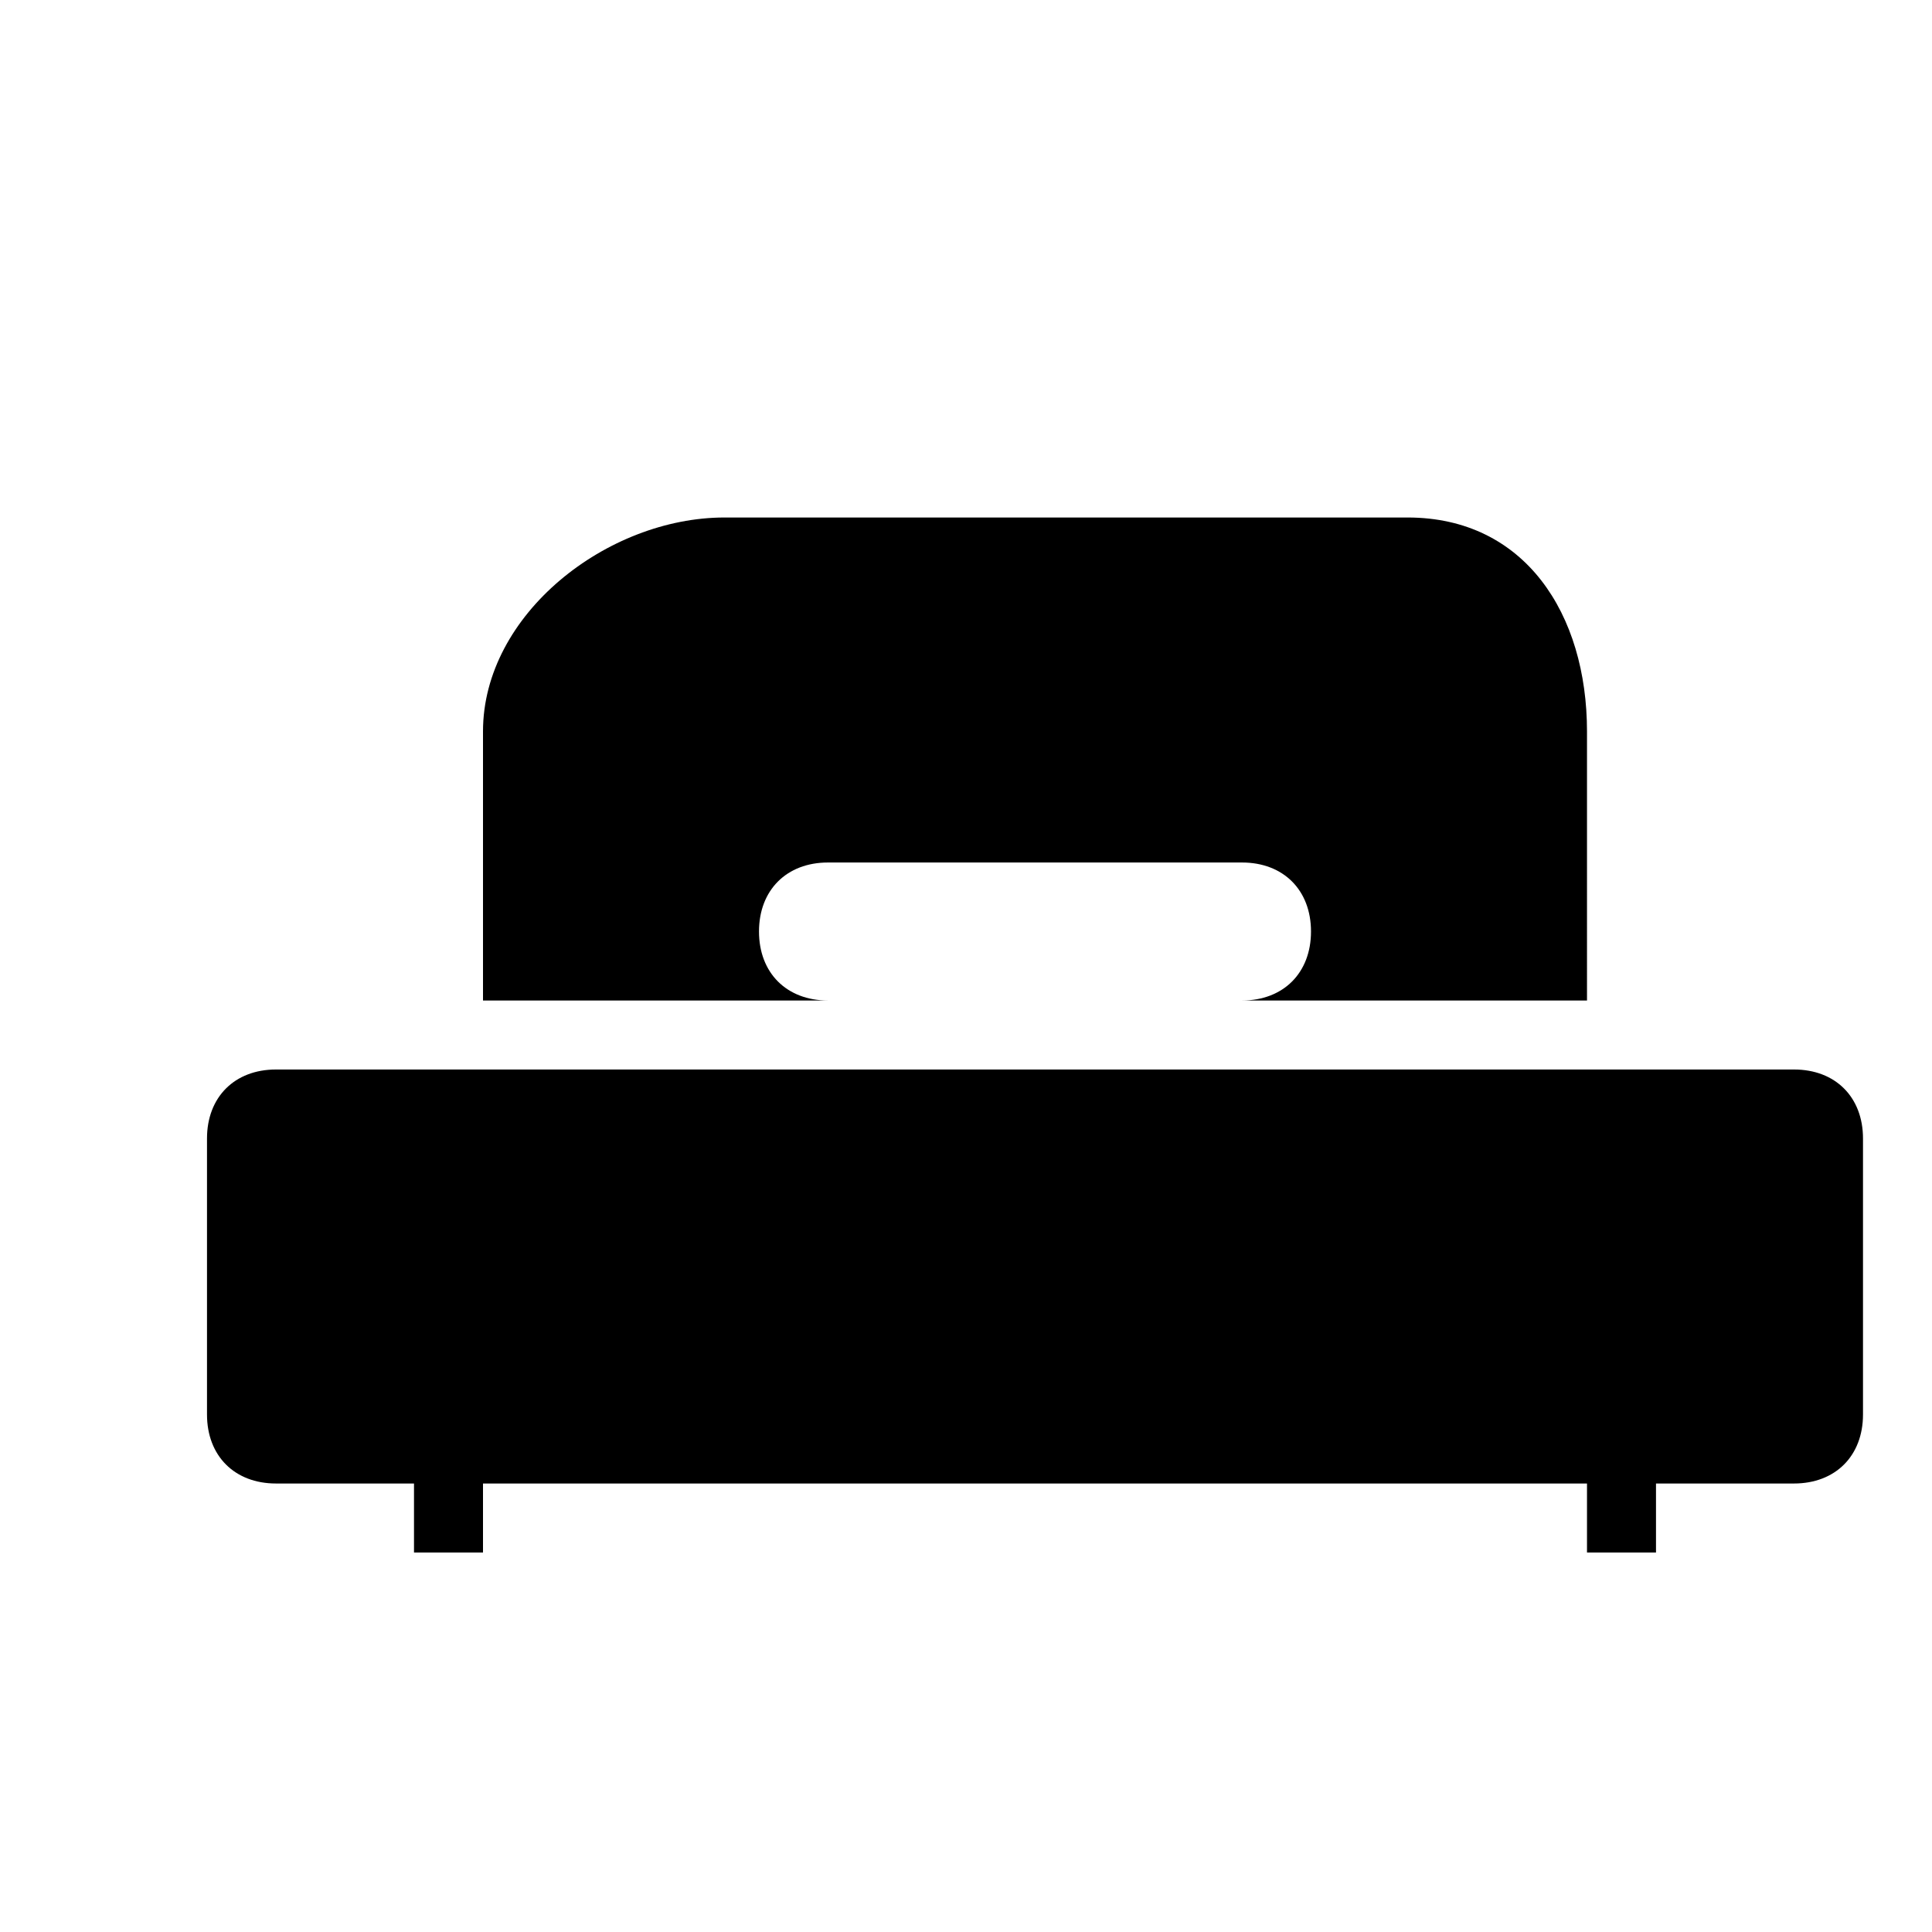
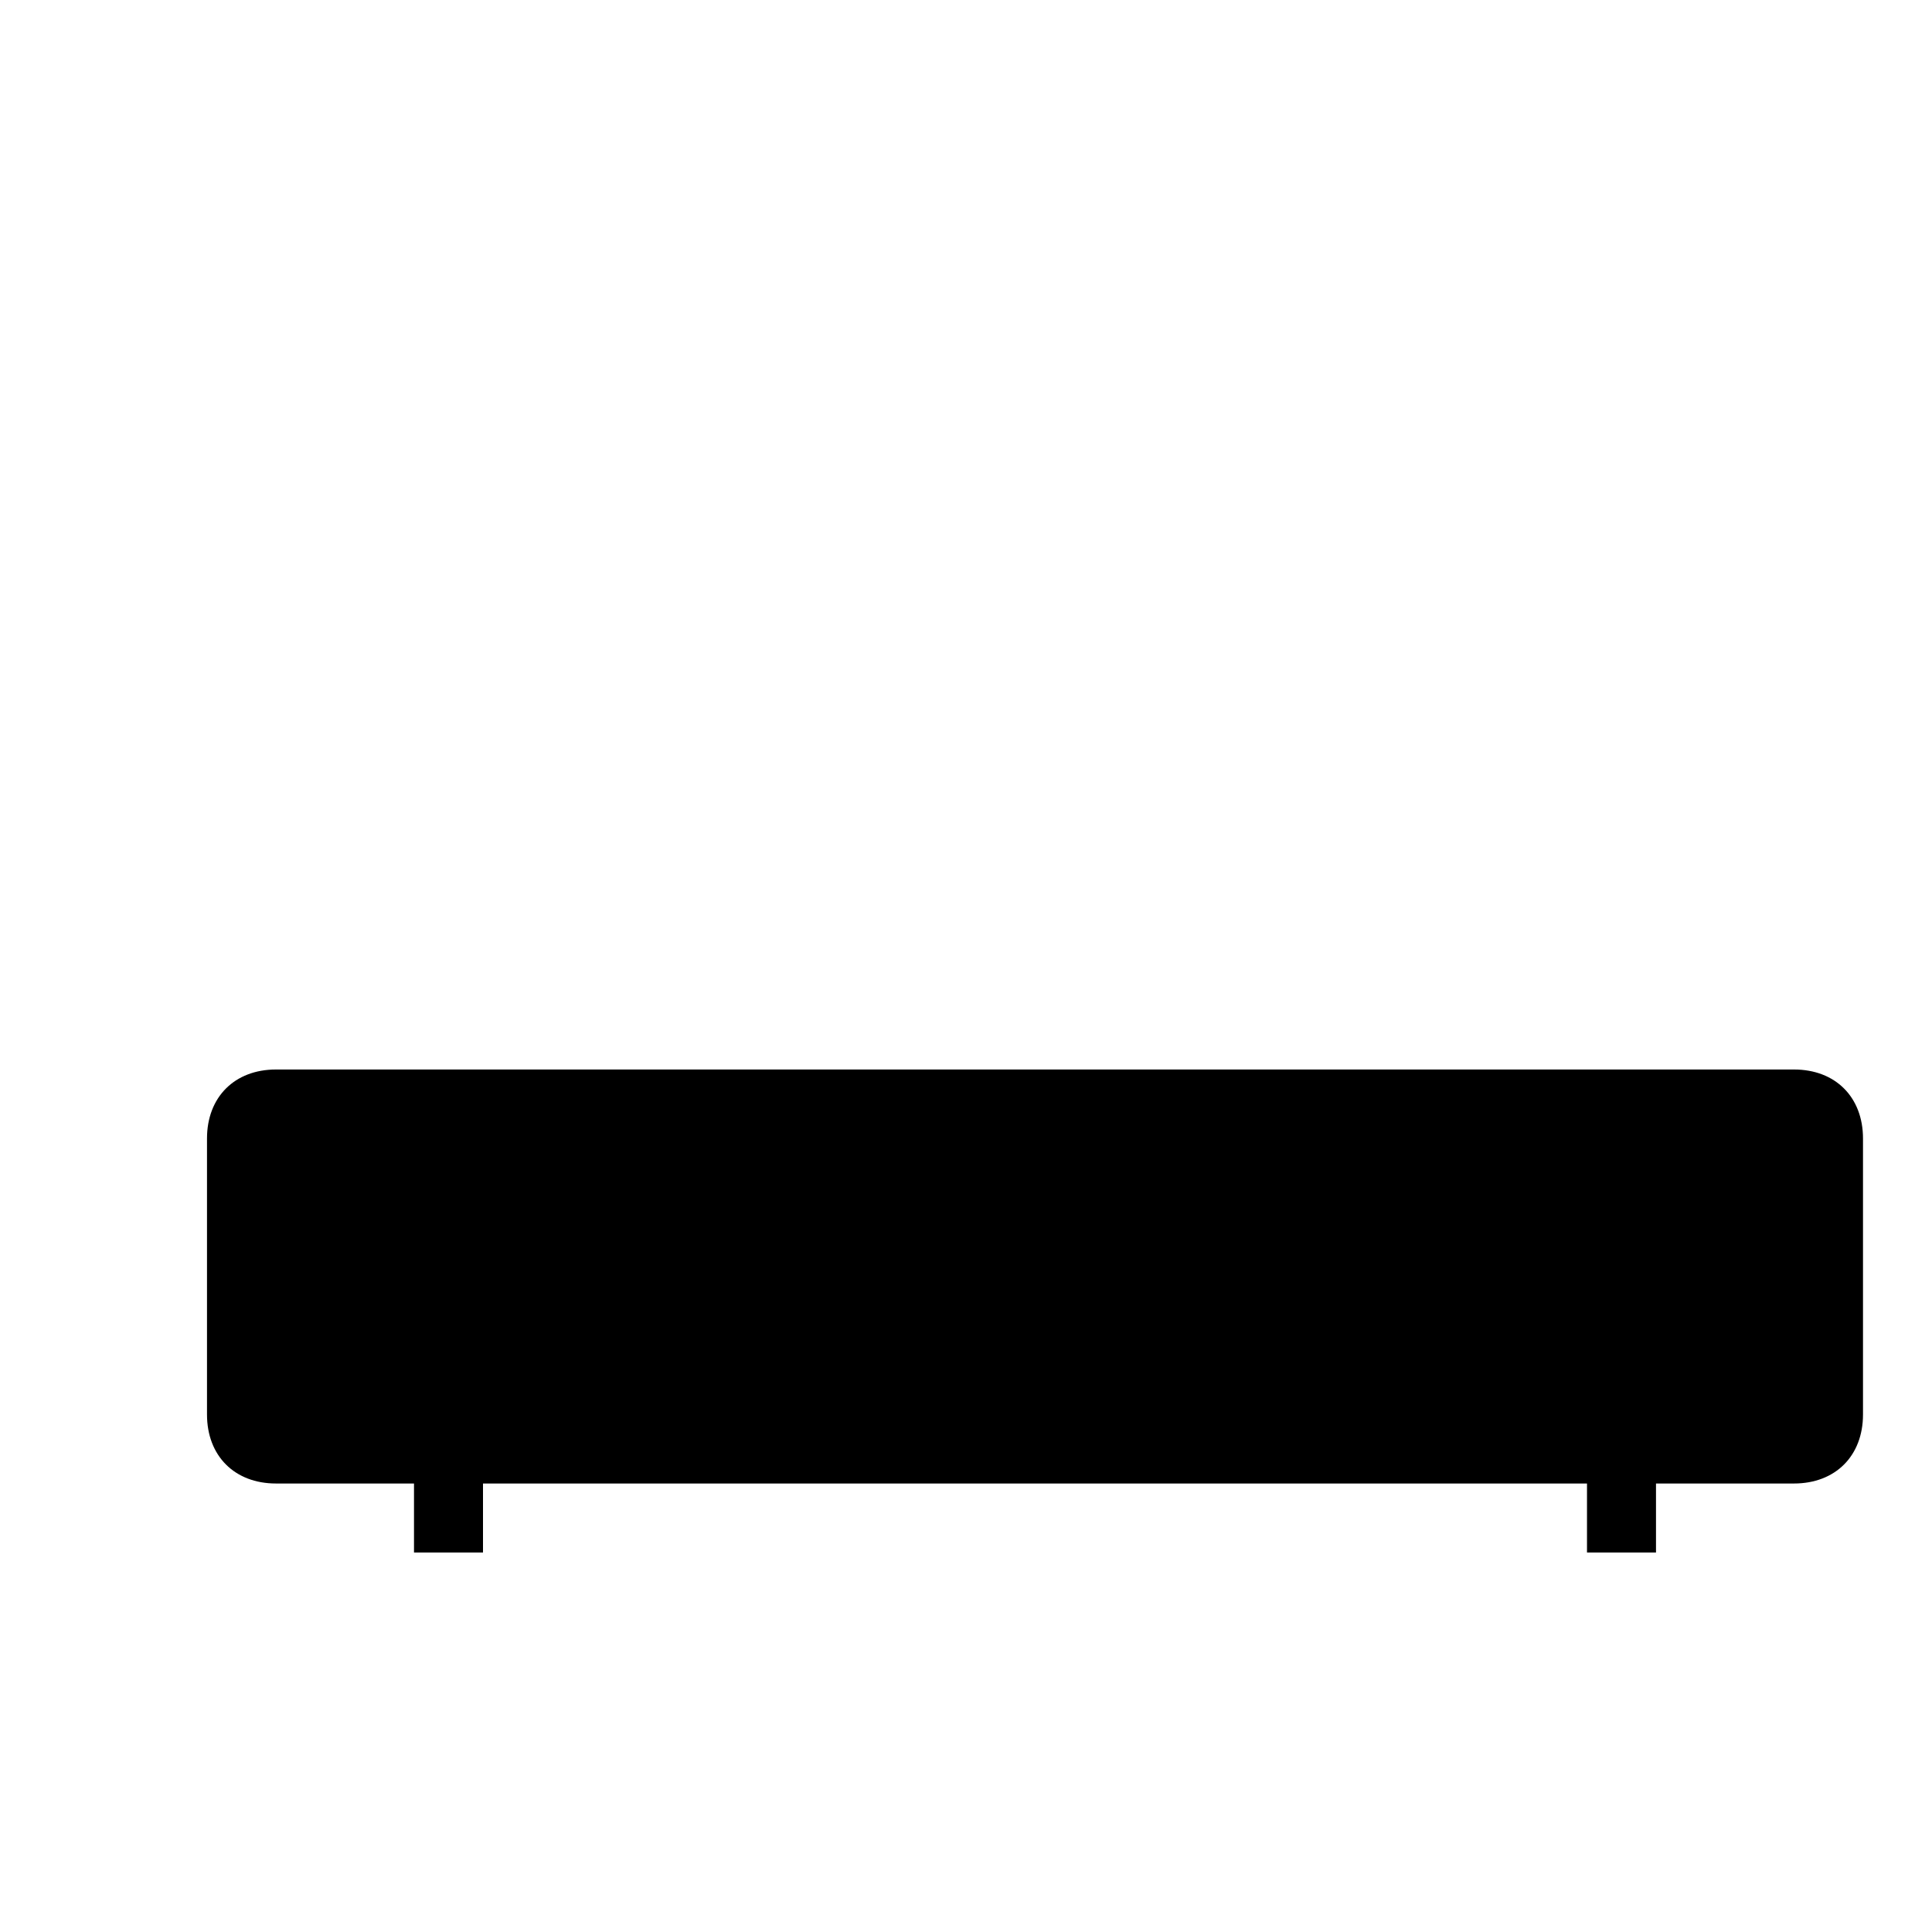
<svg xmlns="http://www.w3.org/2000/svg" version="1.2" baseProfile="tiny" id="Layer_1" x="0px" y="0px" viewBox="-3 -3 28 28" xml:space="preserve">
  <g>
    <path fill="#000000" d="M23,12.5H1c-0.6,0-1,0.4-1,1v4c0,0.6,0.4,1,1,1h2v1h1v-1h16v1h1v-1h2c0.6,0,1-0.4,1-1v-4C24,12.9,23.6,12.5,23,12.5z" />
-     <path fill="#000000" d="M15,11.5h5V7.6c0-1.7-0.9-3.1-2.6-3.1H7.5C5.8,4.5,4,5.9,4,7.6v3.9h5c-0.6,0-1-0.4-1-1s0.4-1,1-1h6c0.6,0,1,0.4,1,1   S15.6,11.5,15,11.5z" />
  </g>
</svg>